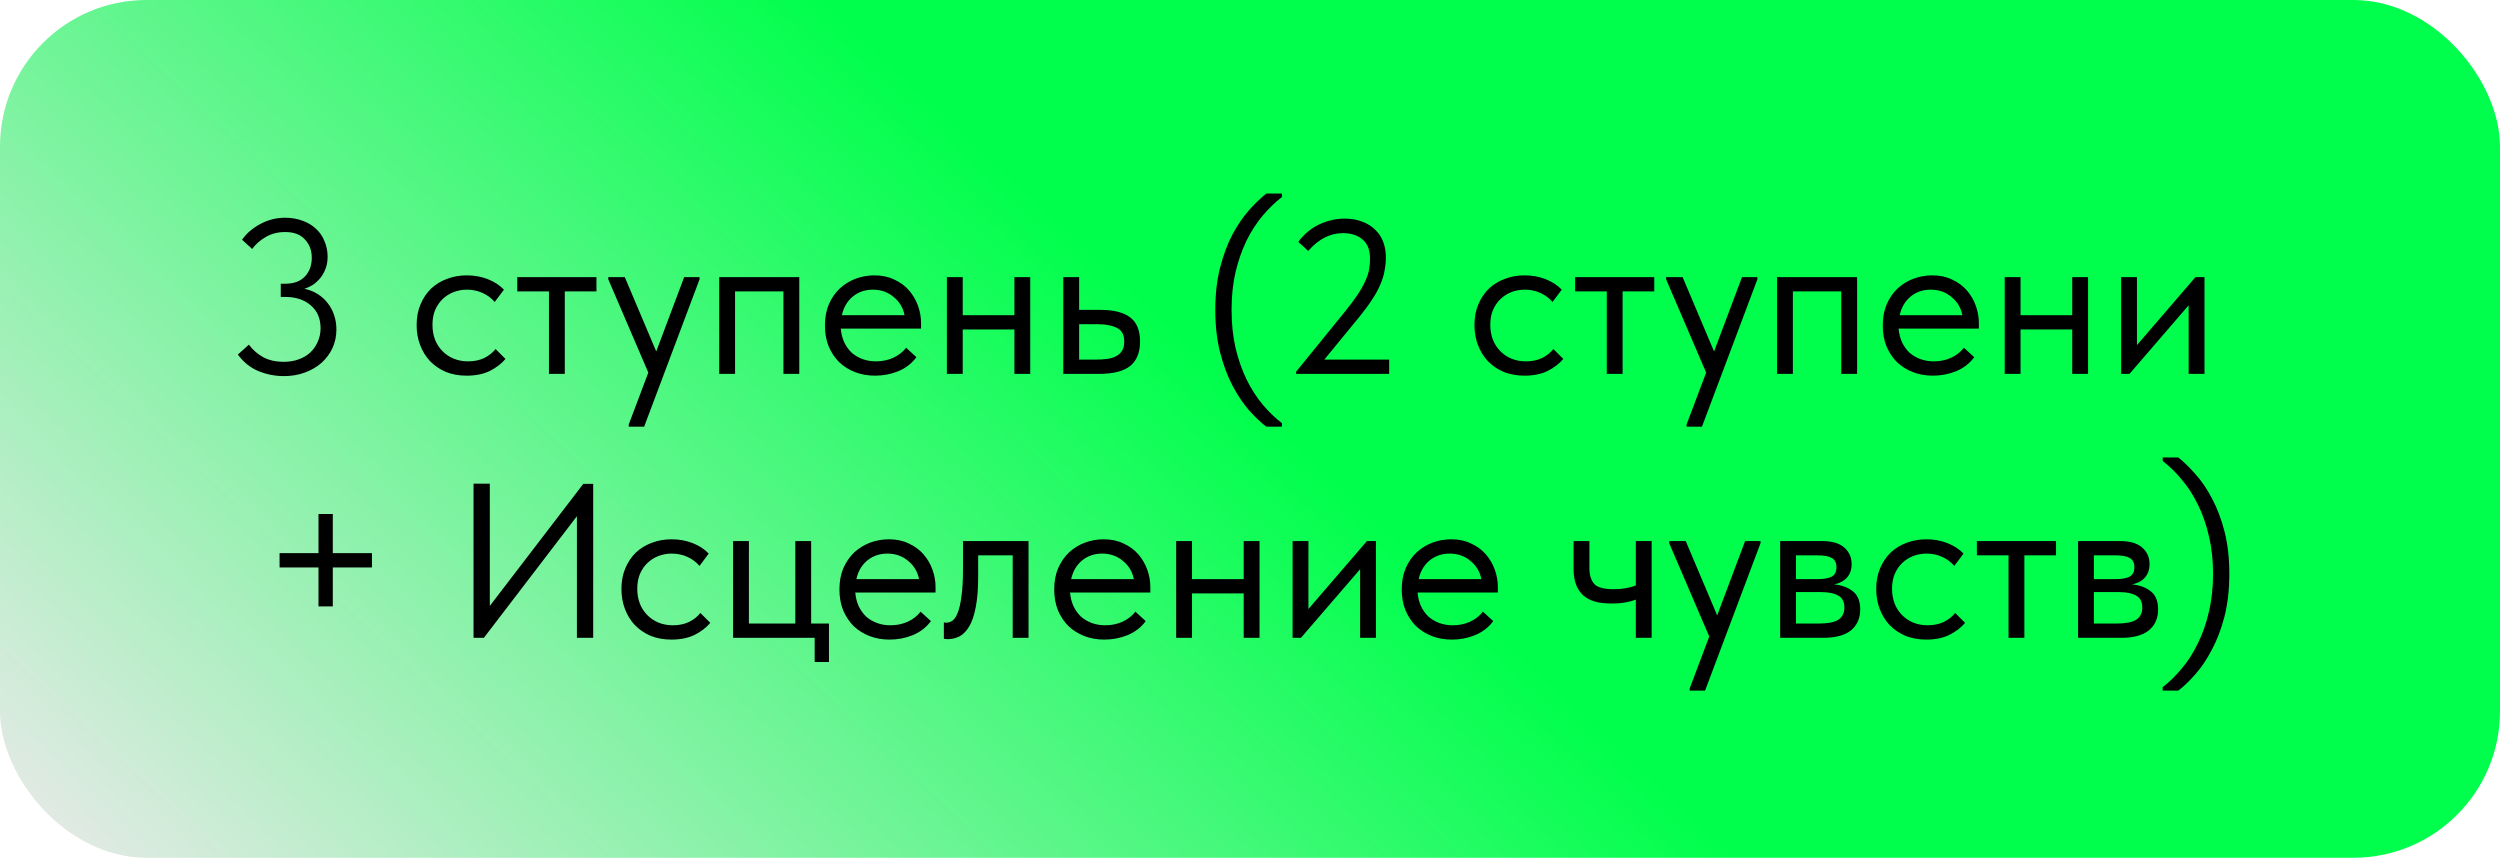
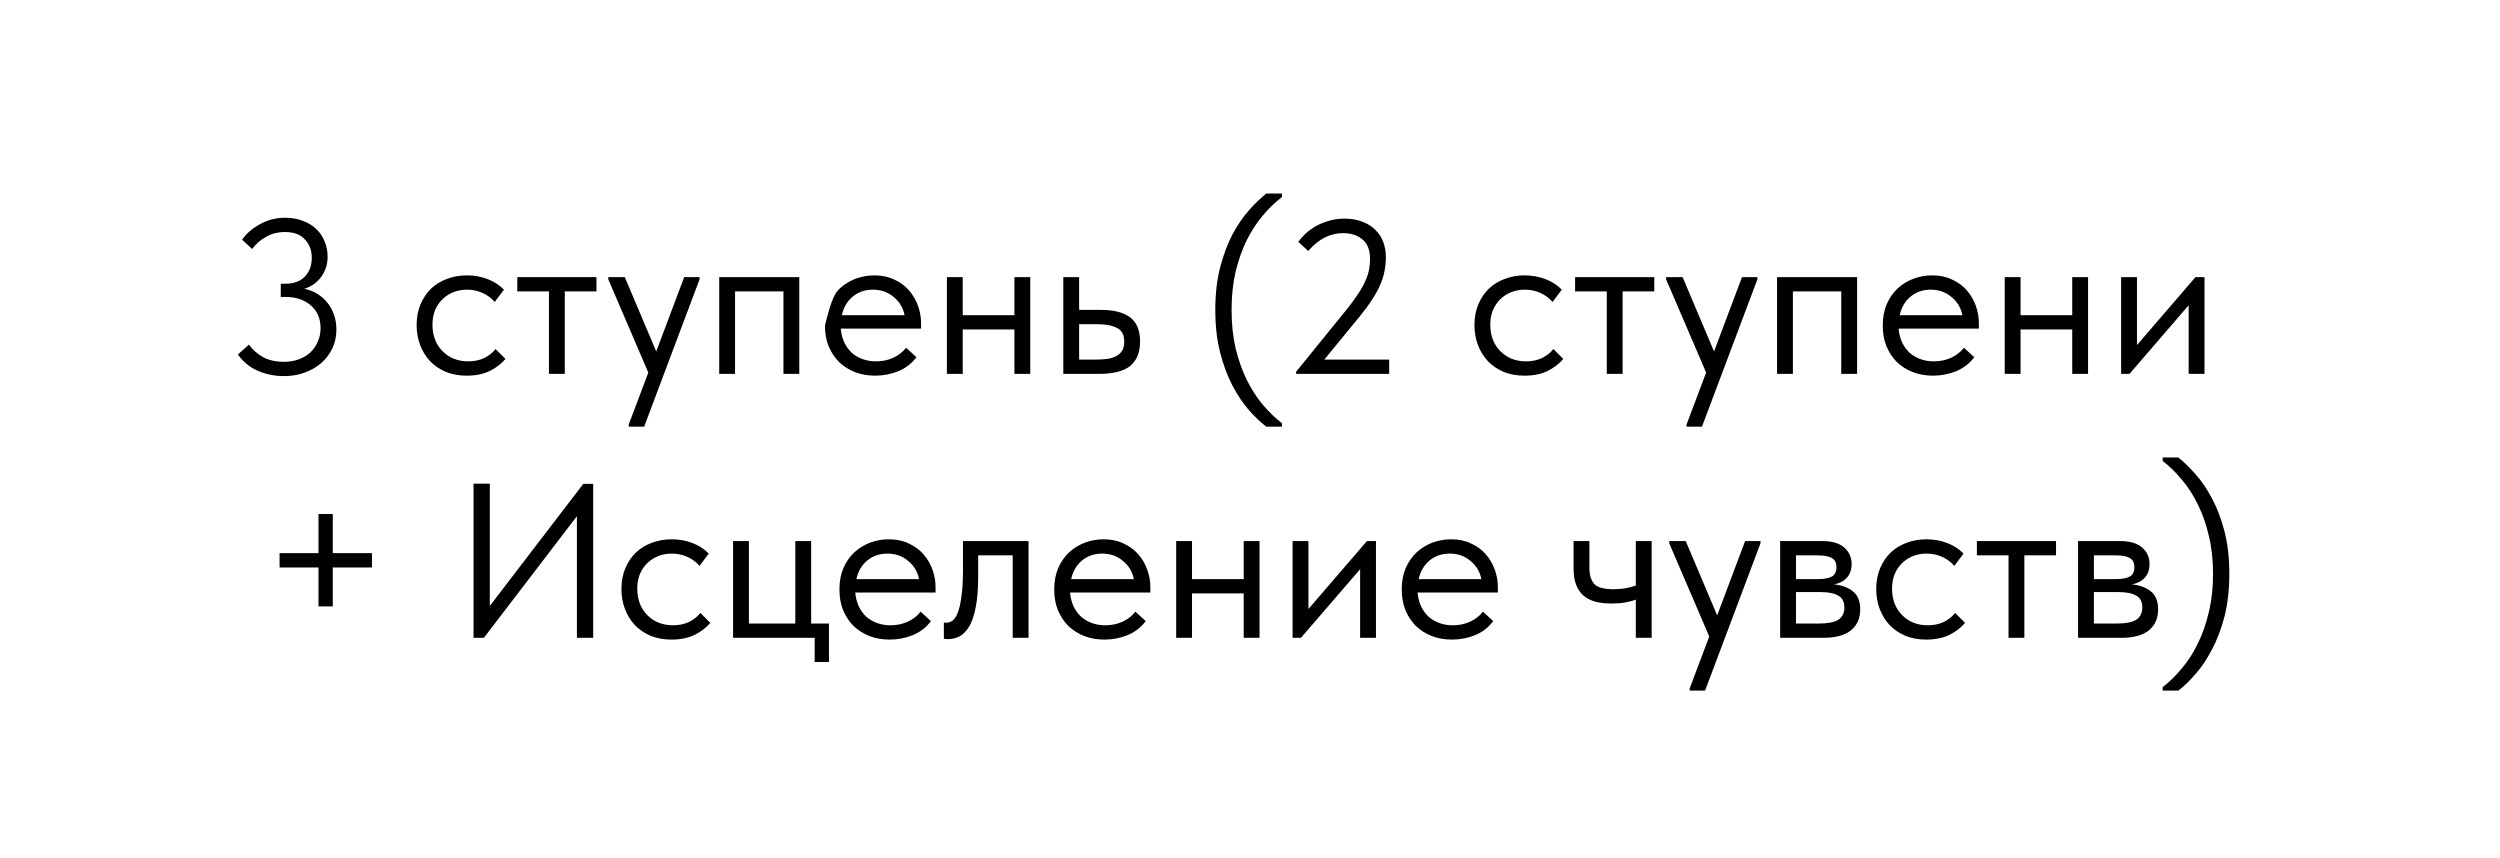
<svg xmlns="http://www.w3.org/2000/svg" width="341" height="117" viewBox="0 0 341 117" fill="none">
-   <rect width="341" height="117" rx="20" fill="url(#paint0_linear_522_273)" />
-   <path d="M38.716 51.3C37.516 51.3 36.356 51.07 35.236 50.61C34.136 50.15 33.206 49.4 32.446 48.36L33.946 47.01C34.466 47.71 35.116 48.28 35.896 48.72C36.676 49.14 37.616 49.35 38.716 49.35C39.456 49.35 40.126 49.24 40.726 49.02C41.346 48.8 41.876 48.49 42.316 48.09C42.756 47.67 43.096 47.18 43.336 46.62C43.596 46.06 43.726 45.44 43.726 44.76C43.726 43.44 43.276 42.4 42.376 41.64C41.496 40.88 40.336 40.5 38.896 40.5H38.296V38.7H38.896C40.076 38.7 40.976 38.37 41.596 37.71C42.216 37.05 42.526 36.2 42.526 35.16C42.526 34.16 42.216 33.33 41.596 32.67C40.996 31.99 40.096 31.65 38.896 31.65C37.876 31.65 36.986 31.88 36.226 32.34C35.466 32.78 34.856 33.32 34.396 33.96L33.016 32.7C33.616 31.84 34.436 31.13 35.476 30.57C36.536 29.99 37.666 29.7 38.866 29.7C39.766 29.7 40.576 29.84 41.296 30.12C42.016 30.38 42.626 30.75 43.126 31.23C43.626 31.69 44.006 32.25 44.266 32.91C44.546 33.55 44.686 34.25 44.686 35.01C44.686 35.61 44.596 36.15 44.416 36.63C44.236 37.11 43.996 37.54 43.696 37.92C43.396 38.28 43.056 38.59 42.676 38.85C42.296 39.09 41.906 39.27 41.506 39.39C42.186 39.53 42.796 39.77 43.336 40.11C43.876 40.45 44.336 40.87 44.716 41.37C45.096 41.85 45.386 42.4 45.586 43.02C45.786 43.62 45.886 44.26 45.886 44.94C45.886 45.86 45.706 46.71 45.346 47.49C44.986 48.25 44.486 48.92 43.846 49.5C43.206 50.06 42.446 50.5 41.566 50.82C40.706 51.14 39.756 51.3 38.716 51.3ZM63.668 51.24C62.608 51.24 61.658 51.07 60.818 50.73C59.978 50.37 59.258 49.88 58.658 49.26C58.078 48.64 57.628 47.91 57.308 47.07C56.988 46.23 56.828 45.32 56.828 44.34C56.828 43.28 57.008 42.33 57.368 41.49C57.728 40.65 58.208 39.94 58.808 39.36C59.428 38.78 60.148 38.34 60.968 38.04C61.808 37.72 62.708 37.56 63.668 37.56C64.688 37.56 65.638 37.73 66.518 38.07C67.398 38.41 68.138 38.89 68.738 39.51L67.478 41.19C67.038 40.67 66.488 40.26 65.828 39.96C65.168 39.66 64.458 39.51 63.698 39.51C63.058 39.51 62.448 39.62 61.868 39.84C61.308 40.06 60.808 40.38 60.368 40.8C59.948 41.2 59.608 41.7 59.348 42.3C59.108 42.88 58.988 43.55 58.988 44.31C58.988 45.05 59.108 45.73 59.348 46.35C59.588 46.95 59.928 47.47 60.368 47.91C60.808 48.35 61.318 48.69 61.898 48.93C62.498 49.17 63.148 49.29 63.848 49.29C64.668 49.29 65.398 49.14 66.038 48.84C66.678 48.52 67.198 48.11 67.598 47.61L68.948 48.96C68.388 49.62 67.668 50.17 66.788 50.61C65.908 51.03 64.868 51.24 63.668 51.24ZM74.877 39.75H70.557V37.8H81.357V39.75H77.037V51H74.877V39.75ZM85.761 57.9L88.431 50.82L82.971 38.1V37.8H85.221L89.511 47.94L93.321 37.8H95.421V38.1L87.861 58.2H85.761V57.9ZM98.102 37.8H109.022V51H106.862V39.75H100.262V51H98.102V37.8ZM119.362 51.24C118.382 51.24 117.472 51.08 116.632 50.76C115.812 50.44 115.092 49.99 114.472 49.41C113.872 48.81 113.392 48.09 113.032 47.25C112.692 46.41 112.522 45.46 112.522 44.4C112.522 43.3 112.702 42.33 113.062 41.49C113.442 40.63 113.942 39.91 114.562 39.33C115.202 38.75 115.922 38.31 116.722 38.01C117.542 37.71 118.392 37.56 119.272 37.56C120.292 37.56 121.192 37.75 121.972 38.13C122.772 38.49 123.442 38.98 123.982 39.6C124.522 40.22 124.932 40.92 125.212 41.7C125.492 42.48 125.632 43.27 125.632 44.07V44.82H114.682C114.742 45.52 114.902 46.15 115.162 46.71C115.422 47.25 115.762 47.72 116.182 48.12C116.622 48.5 117.122 48.79 117.682 48.99C118.242 49.19 118.842 49.29 119.482 49.29C120.322 49.29 121.102 49.13 121.822 48.81C122.562 48.47 123.152 48.01 123.592 47.43L125.002 48.72C124.362 49.58 123.532 50.22 122.512 50.64C121.512 51.04 120.462 51.24 119.362 51.24ZM119.062 39.51C118.002 39.51 117.092 39.82 116.332 40.44C115.572 41.06 115.072 41.91 114.832 42.99H123.382C123.182 41.97 122.682 41.14 121.882 40.5C121.102 39.84 120.162 39.51 119.062 39.51ZM138.366 44.94H131.316V51H129.156V37.8H131.316V42.99H138.366V37.8H140.526V51H138.366V44.94ZM145.035 37.8H147.195V42.27H150.165C151.925 42.27 153.255 42.61 154.155 43.29C155.055 43.97 155.505 45.07 155.505 46.59C155.505 48.07 155.055 49.18 154.155 49.92C153.255 50.64 151.825 51 149.865 51H145.035V37.8ZM149.445 49.05C149.985 49.05 150.495 49.02 150.975 48.96C151.455 48.9 151.865 48.78 152.205 48.6C152.565 48.42 152.845 48.17 153.045 47.85C153.245 47.53 153.345 47.11 153.345 46.59C153.345 45.67 153.015 45.05 152.355 44.73C151.695 44.39 150.805 44.22 149.685 44.22H147.195V49.05H149.445ZM172.727 58.2C171.967 57.62 171.177 56.87 170.357 55.95C169.557 55.03 168.807 53.91 168.107 52.59C167.427 51.29 166.867 49.79 166.427 48.09C165.987 46.37 165.767 44.43 165.767 42.27C165.767 40.11 165.987 38.18 166.427 36.48C166.867 34.78 167.427 33.28 168.107 31.98C168.807 30.68 169.557 29.58 170.357 28.68C171.177 27.76 171.967 27 172.727 26.4H174.857V26.88C173.937 27.58 173.057 28.43 172.217 29.43C171.397 30.41 170.667 31.54 170.027 32.82C169.407 34.1 168.907 35.53 168.527 37.11C168.167 38.67 167.987 40.39 167.987 42.27C167.987 44.15 168.167 45.88 168.527 47.46C168.907 49.04 169.407 50.47 170.027 51.75C170.667 53.05 171.397 54.19 172.217 55.17C173.057 56.17 173.937 57.02 174.857 57.72V58.2H172.727ZM176.793 50.7L183.423 42.54C184.123 41.68 184.693 40.92 185.133 40.26C185.593 39.58 185.943 38.97 186.183 38.43C186.443 37.87 186.623 37.35 186.723 36.87C186.823 36.37 186.873 35.85 186.873 35.31C186.873 34.11 186.533 33.23 185.853 32.67C185.173 32.09 184.283 31.8 183.183 31.8C181.423 31.8 179.843 32.61 178.443 34.23L177.093 33C177.353 32.62 177.683 32.24 178.083 31.86C178.503 31.48 178.973 31.14 179.493 30.84C180.033 30.54 180.623 30.3 181.263 30.12C181.923 29.92 182.633 29.82 183.393 29.82C184.313 29.82 185.123 29.96 185.823 30.24C186.523 30.5 187.113 30.87 187.593 31.35C188.073 31.81 188.433 32.36 188.673 33C188.913 33.64 189.033 34.33 189.033 35.07C189.033 35.69 188.973 36.31 188.853 36.93C188.753 37.53 188.563 38.15 188.283 38.79C188.023 39.43 187.653 40.11 187.173 40.83C186.713 41.55 186.133 42.34 185.433 43.2L180.633 49.05H189.483V51H176.793V50.7ZM207.955 51.24C206.895 51.24 205.945 51.07 205.105 50.73C204.265 50.37 203.545 49.88 202.945 49.26C202.365 48.64 201.915 47.91 201.595 47.07C201.275 46.23 201.115 45.32 201.115 44.34C201.115 43.28 201.295 42.33 201.655 41.49C202.015 40.65 202.495 39.94 203.095 39.36C203.715 38.78 204.435 38.34 205.255 38.04C206.095 37.72 206.995 37.56 207.955 37.56C208.975 37.56 209.925 37.73 210.805 38.07C211.685 38.41 212.425 38.89 213.025 39.51L211.765 41.19C211.325 40.67 210.775 40.26 210.115 39.96C209.455 39.66 208.745 39.51 207.985 39.51C207.345 39.51 206.735 39.62 206.155 39.84C205.595 40.06 205.095 40.38 204.655 40.8C204.235 41.2 203.895 41.7 203.635 42.3C203.395 42.88 203.275 43.55 203.275 44.31C203.275 45.05 203.395 45.73 203.635 46.35C203.875 46.95 204.215 47.47 204.655 47.91C205.095 48.35 205.605 48.69 206.185 48.93C206.785 49.17 207.435 49.29 208.135 49.29C208.955 49.29 209.685 49.14 210.325 48.84C210.965 48.52 211.485 48.11 211.885 47.61L213.235 48.96C212.675 49.62 211.955 50.17 211.075 50.61C210.195 51.03 209.155 51.24 207.955 51.24ZM219.164 39.75H214.844V37.8H225.644V39.75H221.324V51H219.164V39.75ZM230.048 57.9L232.718 50.82L227.258 38.1V37.8H229.508L233.798 47.94L237.608 37.8H239.708V38.1L232.148 58.2H230.048V57.9ZM242.389 37.8H253.309V51H251.149V39.75H244.549V51H242.389V37.8ZM263.649 51.24C262.669 51.24 261.759 51.08 260.919 50.76C260.099 50.44 259.379 49.99 258.759 49.41C258.159 48.81 257.679 48.09 257.319 47.25C256.979 46.41 256.809 45.46 256.809 44.4C256.809 43.3 256.989 42.33 257.349 41.49C257.729 40.63 258.229 39.91 258.849 39.33C259.489 38.75 260.209 38.31 261.009 38.01C261.829 37.71 262.679 37.56 263.559 37.56C264.579 37.56 265.479 37.75 266.259 38.13C267.059 38.49 267.729 38.98 268.269 39.6C268.809 40.22 269.219 40.92 269.499 41.7C269.779 42.48 269.919 43.27 269.919 44.07V44.82H258.969C259.029 45.52 259.189 46.15 259.449 46.71C259.709 47.25 260.049 47.72 260.469 48.12C260.909 48.5 261.409 48.79 261.969 48.99C262.529 49.19 263.129 49.29 263.769 49.29C264.609 49.29 265.389 49.13 266.109 48.81C266.849 48.47 267.439 48.01 267.879 47.43L269.289 48.72C268.649 49.58 267.819 50.22 266.799 50.64C265.799 51.04 264.749 51.24 263.649 51.24ZM263.349 39.51C262.289 39.51 261.379 39.82 260.619 40.44C259.859 41.06 259.359 41.91 259.119 42.99H267.669C267.469 41.97 266.969 41.14 266.169 40.5C265.389 39.84 264.449 39.51 263.349 39.51ZM282.653 44.94H275.603V51H273.443V37.8H275.603V42.99H282.653V37.8H284.813V51H282.653V44.94ZM289.322 37.8H291.482V47.07L299.462 37.8H300.692V51H298.532V41.64L290.462 51H289.322V37.8ZM45.394 70.11V75.45H50.734V77.4H45.394V82.71H43.444V77.4H38.134V75.45H43.444V70.11H45.394ZM64.59 65.97H66.81V82.65L79.56 66H80.91V87H78.69V70.41L66 87H64.59V65.97ZM91.603 87.24C90.543 87.24 89.593 87.07 88.753 86.73C87.913 86.37 87.193 85.88 86.593 85.26C86.013 84.64 85.563 83.91 85.243 83.07C84.923 82.23 84.763 81.32 84.763 80.34C84.763 79.28 84.943 78.33 85.303 77.49C85.663 76.65 86.143 75.94 86.743 75.36C87.363 74.78 88.083 74.34 88.903 74.04C89.743 73.72 90.643 73.56 91.603 73.56C92.623 73.56 93.573 73.73 94.453 74.07C95.333 74.41 96.073 74.89 96.673 75.51L95.413 77.19C94.973 76.67 94.423 76.26 93.763 75.96C93.103 75.66 92.393 75.51 91.633 75.51C90.993 75.51 90.383 75.62 89.803 75.84C89.243 76.06 88.743 76.38 88.303 76.8C87.883 77.2 87.543 77.7 87.283 78.3C87.043 78.88 86.923 79.55 86.923 80.31C86.923 81.05 87.043 81.73 87.283 82.35C87.523 82.95 87.863 83.47 88.303 83.91C88.743 84.35 89.253 84.69 89.833 84.93C90.433 85.17 91.083 85.29 91.783 85.29C92.603 85.29 93.333 85.14 93.973 84.84C94.613 84.52 95.133 84.11 95.533 83.61L96.883 84.96C96.323 85.62 95.603 86.17 94.723 86.61C93.843 87.03 92.803 87.24 91.603 87.24ZM111.121 87H99.991V73.8H102.151V85.05H108.481V73.8H110.641V85.05H113.071V90.3H111.121V87ZM121.339 87.24C120.359 87.24 119.449 87.08 118.609 86.76C117.789 86.44 117.069 85.99 116.449 85.41C115.849 84.81 115.369 84.09 115.009 83.25C114.669 82.41 114.499 81.46 114.499 80.4C114.499 79.3 114.679 78.33 115.039 77.49C115.419 76.63 115.919 75.91 116.539 75.33C117.179 74.75 117.899 74.31 118.699 74.01C119.519 73.71 120.369 73.56 121.249 73.56C122.269 73.56 123.169 73.75 123.949 74.13C124.749 74.49 125.419 74.98 125.959 75.6C126.499 76.22 126.909 76.92 127.189 77.7C127.469 78.48 127.609 79.27 127.609 80.07V80.82H116.659C116.719 81.52 116.879 82.15 117.139 82.71C117.399 83.25 117.739 83.72 118.159 84.12C118.599 84.5 119.099 84.79 119.659 84.99C120.219 85.19 120.819 85.29 121.459 85.29C122.299 85.29 123.079 85.13 123.799 84.81C124.539 84.47 125.129 84.01 125.569 83.43L126.979 84.72C126.339 85.58 125.509 86.22 124.489 86.64C123.489 87.04 122.439 87.24 121.339 87.24ZM121.039 75.51C119.979 75.51 119.069 75.82 118.309 76.44C117.549 77.06 117.049 77.91 116.809 78.99H125.359C125.159 77.97 124.659 77.14 123.859 76.5C123.079 75.84 122.139 75.51 121.039 75.51ZM129.252 87.18C129.092 87.18 128.972 87.17 128.892 87.15C128.832 87.15 128.782 87.14 128.742 87.12V84.9C128.822 84.92 128.892 84.93 128.952 84.93C129.012 84.93 129.062 84.93 129.102 84.93C129.382 84.93 129.652 84.84 129.912 84.66C130.192 84.46 130.432 84.1 130.632 83.58C130.852 83.04 131.022 82.29 131.142 81.33C131.282 80.37 131.352 79.12 131.352 77.58V73.8H140.292V87H138.132V75.75H133.422V78.66C133.422 80.32 133.312 81.7 133.092 82.8C132.892 83.88 132.602 84.75 132.222 85.41C131.842 86.05 131.402 86.51 130.902 86.79C130.402 87.05 129.852 87.18 129.252 87.18ZM150.636 87.24C149.656 87.24 148.746 87.08 147.906 86.76C147.086 86.44 146.366 85.99 145.746 85.41C145.146 84.81 144.666 84.09 144.306 83.25C143.966 82.41 143.796 81.46 143.796 80.4C143.796 79.3 143.976 78.33 144.336 77.49C144.716 76.63 145.216 75.91 145.836 75.33C146.476 74.75 147.196 74.31 147.996 74.01C148.816 73.71 149.666 73.56 150.546 73.56C151.566 73.56 152.466 73.75 153.246 74.13C154.046 74.49 154.716 74.98 155.256 75.6C155.796 76.22 156.206 76.92 156.486 77.7C156.766 78.48 156.906 79.27 156.906 80.07V80.82H145.956C146.016 81.52 146.176 82.15 146.436 82.71C146.696 83.25 147.036 83.72 147.456 84.12C147.896 84.5 148.396 84.79 148.956 84.99C149.516 85.19 150.116 85.29 150.756 85.29C151.596 85.29 152.376 85.13 153.096 84.81C153.836 84.47 154.426 84.01 154.866 83.43L156.276 84.72C155.636 85.58 154.806 86.22 153.786 86.64C152.786 87.04 151.736 87.24 150.636 87.24ZM150.336 75.51C149.276 75.51 148.366 75.82 147.606 76.44C146.846 77.06 146.346 77.91 146.106 78.99H154.656C154.456 77.97 153.956 77.14 153.156 76.5C152.376 75.84 151.436 75.51 150.336 75.51ZM169.641 80.94H162.591V87H160.431V73.8H162.591V78.99H169.641V73.8H171.801V87H169.641V80.94ZM176.31 73.8H178.47V83.07L186.45 73.8H187.68V87H185.52V77.64L177.45 87H176.31V73.8ZM198.038 87.24C197.058 87.24 196.148 87.08 195.308 86.76C194.488 86.44 193.768 85.99 193.148 85.41C192.548 84.81 192.068 84.09 191.708 83.25C191.368 82.41 191.198 81.46 191.198 80.4C191.198 79.3 191.378 78.33 191.738 77.49C192.118 76.63 192.618 75.91 193.238 75.33C193.878 74.75 194.598 74.31 195.398 74.01C196.218 73.71 197.068 73.56 197.948 73.56C198.968 73.56 199.868 73.75 200.648 74.13C201.448 74.49 202.118 74.98 202.658 75.6C203.198 76.22 203.608 76.92 203.888 77.7C204.168 78.48 204.308 79.27 204.308 80.07V80.82H193.358C193.418 81.52 193.578 82.15 193.838 82.71C194.098 83.25 194.438 83.72 194.858 84.12C195.298 84.5 195.798 84.79 196.358 84.99C196.918 85.19 197.518 85.29 198.158 85.29C198.998 85.29 199.778 85.13 200.498 84.81C201.238 84.47 201.828 84.01 202.268 83.43L203.678 84.72C203.038 85.58 202.208 86.22 201.188 86.64C200.188 87.04 199.138 87.24 198.038 87.24ZM197.738 75.51C196.678 75.51 195.768 75.82 195.008 76.44C194.248 77.06 193.748 77.91 193.508 78.99H202.058C201.858 77.97 201.358 77.14 200.558 76.5C199.778 75.84 198.838 75.51 197.738 75.51ZM223.126 81.78C222.746 81.94 222.276 82.07 221.716 82.17C221.156 82.27 220.526 82.32 219.826 82.32C219.006 82.32 218.276 82.24 217.636 82.08C216.996 81.9 216.456 81.63 216.016 81.27C215.576 80.89 215.236 80.4 214.996 79.8C214.756 79.2 214.636 78.47 214.636 77.61V73.8H216.796V77.49C216.796 78.43 217.016 79.15 217.456 79.65C217.896 80.13 218.776 80.37 220.096 80.37C221.216 80.37 222.226 80.2 223.126 79.86V73.8H225.286V87H223.126V81.78ZM230.473 93.9L233.143 86.82L227.683 74.1V73.8H229.933L234.223 83.94L238.033 73.8H240.133V74.1L232.573 94.2H230.473V93.9ZM242.813 73.8H248.513C249.893 73.8 250.913 74.1 251.573 74.7C252.233 75.28 252.563 76.03 252.563 76.95C252.563 77.71 252.343 78.33 251.903 78.81C251.483 79.27 250.903 79.57 250.163 79.71C251.203 79.81 252.053 80.12 252.713 80.64C253.393 81.16 253.733 81.99 253.733 83.13C253.733 84.33 253.313 85.28 252.473 85.98C251.633 86.66 250.363 87 248.663 87H242.813V73.8ZM244.973 80.76V85.05H248.063C249.303 85.05 250.193 84.88 250.733 84.54C251.293 84.18 251.573 83.62 251.573 82.86C251.573 82.08 251.293 81.54 250.733 81.24C250.193 80.92 249.403 80.76 248.363 80.76H244.973ZM244.973 75.75V78.99H247.973C248.773 78.99 249.393 78.88 249.833 78.66C250.273 78.42 250.493 77.99 250.493 77.37C250.493 76.77 250.283 76.35 249.863 76.11C249.443 75.87 248.793 75.75 247.913 75.75H244.973ZM262.755 87.24C261.695 87.24 260.745 87.07 259.905 86.73C259.065 86.37 258.345 85.88 257.745 85.26C257.165 84.64 256.715 83.91 256.395 83.07C256.075 82.23 255.915 81.32 255.915 80.34C255.915 79.28 256.095 78.33 256.455 77.49C256.815 76.65 257.295 75.94 257.895 75.36C258.515 74.78 259.235 74.34 260.055 74.04C260.895 73.72 261.795 73.56 262.755 73.56C263.775 73.56 264.725 73.73 265.605 74.07C266.485 74.41 267.225 74.89 267.825 75.51L266.565 77.19C266.125 76.67 265.575 76.26 264.915 75.96C264.255 75.66 263.545 75.51 262.785 75.51C262.145 75.51 261.535 75.62 260.955 75.84C260.395 76.06 259.895 76.38 259.455 76.8C259.035 77.2 258.695 77.7 258.435 78.3C258.195 78.88 258.075 79.55 258.075 80.31C258.075 81.05 258.195 81.73 258.435 82.35C258.675 82.95 259.015 83.47 259.455 83.91C259.895 84.35 260.405 84.69 260.985 84.93C261.585 85.17 262.235 85.29 262.935 85.29C263.755 85.29 264.485 85.14 265.125 84.84C265.765 84.52 266.285 84.11 266.685 83.61L268.035 84.96C267.475 85.62 266.755 86.17 265.875 86.61C264.995 87.03 263.955 87.24 262.755 87.24ZM273.964 75.75H269.644V73.8H280.444V75.75H276.124V87H273.964V75.75ZM283.448 73.8H289.148C290.528 73.8 291.548 74.1 292.208 74.7C292.868 75.28 293.198 76.03 293.198 76.95C293.198 77.71 292.978 78.33 292.538 78.81C292.118 79.27 291.538 79.57 290.798 79.71C291.838 79.81 292.688 80.12 293.348 80.64C294.028 81.16 294.368 81.99 294.368 83.13C294.368 84.33 293.948 85.28 293.108 85.98C292.268 86.66 290.998 87 289.298 87H283.448V73.8ZM285.608 80.76V85.05H288.698C289.938 85.05 290.828 84.88 291.368 84.54C291.928 84.18 292.208 83.62 292.208 82.86C292.208 82.08 291.928 81.54 291.368 81.24C290.828 80.92 290.038 80.76 288.998 80.76H285.608ZM285.608 75.75V78.99H288.608C289.408 78.99 290.028 78.88 290.468 78.66C290.908 78.42 291.128 77.99 291.128 77.37C291.128 76.77 290.918 76.35 290.498 76.11C290.078 75.87 289.428 75.75 288.548 75.75H285.608ZM297.12 94.2H294.99V93.72C295.91 93.02 296.78 92.17 297.6 91.17C298.44 90.19 299.17 89.05 299.79 87.75C300.43 86.47 300.93 85.04 301.29 83.46C301.67 81.88 301.86 80.15 301.86 78.27C301.86 76.39 301.67 74.67 301.29 73.11C300.93 71.53 300.43 70.1 299.79 68.82C299.17 67.54 298.44 66.41 297.6 65.43C296.78 64.43 295.91 63.58 294.99 62.88V62.4H297.12C297.88 63 298.66 63.76 299.46 64.68C300.28 65.58 301.03 66.68 301.71 67.98C302.41 69.28 302.98 70.78 303.42 72.48C303.86 74.18 304.08 76.11 304.08 78.27C304.08 80.43 303.86 82.37 303.42 84.09C302.98 85.79 302.41 87.29 301.71 88.59C301.03 89.91 300.28 91.03 299.46 91.95C298.66 92.87 297.88 93.62 297.12 94.2Z" fill="black" />
+   <path d="M38.716 51.3C37.516 51.3 36.356 51.07 35.236 50.61C34.136 50.15 33.206 49.4 32.446 48.36L33.946 47.01C34.466 47.71 35.116 48.28 35.896 48.72C36.676 49.14 37.616 49.35 38.716 49.35C39.456 49.35 40.126 49.24 40.726 49.02C41.346 48.8 41.876 48.49 42.316 48.09C42.756 47.67 43.096 47.18 43.336 46.62C43.596 46.06 43.726 45.44 43.726 44.76C43.726 43.44 43.276 42.4 42.376 41.64C41.496 40.88 40.336 40.5 38.896 40.5H38.296V38.7H38.896C40.076 38.7 40.976 38.37 41.596 37.71C42.216 37.05 42.526 36.2 42.526 35.16C42.526 34.16 42.216 33.33 41.596 32.67C40.996 31.99 40.096 31.65 38.896 31.65C37.876 31.65 36.986 31.88 36.226 32.34C35.466 32.78 34.856 33.32 34.396 33.96L33.016 32.7C33.616 31.84 34.436 31.13 35.476 30.57C36.536 29.99 37.666 29.7 38.866 29.7C39.766 29.7 40.576 29.84 41.296 30.12C42.016 30.38 42.626 30.75 43.126 31.23C43.626 31.69 44.006 32.25 44.266 32.91C44.546 33.55 44.686 34.25 44.686 35.01C44.686 35.61 44.596 36.15 44.416 36.63C44.236 37.11 43.996 37.54 43.696 37.92C43.396 38.28 43.056 38.59 42.676 38.85C42.296 39.09 41.906 39.27 41.506 39.39C42.186 39.53 42.796 39.77 43.336 40.11C43.876 40.45 44.336 40.87 44.716 41.37C45.096 41.85 45.386 42.4 45.586 43.02C45.786 43.62 45.886 44.26 45.886 44.94C45.886 45.86 45.706 46.71 45.346 47.49C44.986 48.25 44.486 48.92 43.846 49.5C43.206 50.06 42.446 50.5 41.566 50.82C40.706 51.14 39.756 51.3 38.716 51.3ZM63.668 51.24C62.608 51.24 61.658 51.07 60.818 50.73C59.978 50.37 59.258 49.88 58.658 49.26C58.078 48.64 57.628 47.91 57.308 47.07C56.988 46.23 56.828 45.32 56.828 44.34C56.828 43.28 57.008 42.33 57.368 41.49C57.728 40.65 58.208 39.94 58.808 39.36C59.428 38.78 60.148 38.34 60.968 38.04C61.808 37.72 62.708 37.56 63.668 37.56C64.688 37.56 65.638 37.73 66.518 38.07C67.398 38.41 68.138 38.89 68.738 39.51L67.478 41.19C67.038 40.67 66.488 40.26 65.828 39.96C65.168 39.66 64.458 39.51 63.698 39.51C63.058 39.51 62.448 39.62 61.868 39.84C61.308 40.06 60.808 40.38 60.368 40.8C59.948 41.2 59.608 41.7 59.348 42.3C59.108 42.88 58.988 43.55 58.988 44.31C58.988 45.05 59.108 45.73 59.348 46.35C59.588 46.95 59.928 47.47 60.368 47.91C60.808 48.35 61.318 48.69 61.898 48.93C62.498 49.17 63.148 49.29 63.848 49.29C64.668 49.29 65.398 49.14 66.038 48.84C66.678 48.52 67.198 48.11 67.598 47.61L68.948 48.96C68.388 49.62 67.668 50.17 66.788 50.61C65.908 51.03 64.868 51.24 63.668 51.24ZM74.877 39.75H70.557V37.8H81.357V39.75H77.037V51H74.877V39.75ZM85.761 57.9L88.431 50.82L82.971 38.1V37.8H85.221L89.511 47.94L93.321 37.8H95.421V38.1L87.861 58.2H85.761V57.9ZM98.102 37.8H109.022V51H106.862V39.75H100.262V51H98.102V37.8ZM119.362 51.24C118.382 51.24 117.472 51.08 116.632 50.76C115.812 50.44 115.092 49.99 114.472 49.41C113.872 48.81 113.392 48.09 113.032 47.25C112.692 46.41 112.522 45.46 112.522 44.4C113.442 40.63 113.942 39.91 114.562 39.33C115.202 38.75 115.922 38.31 116.722 38.01C117.542 37.71 118.392 37.56 119.272 37.56C120.292 37.56 121.192 37.75 121.972 38.13C122.772 38.49 123.442 38.98 123.982 39.6C124.522 40.22 124.932 40.92 125.212 41.7C125.492 42.48 125.632 43.27 125.632 44.07V44.82H114.682C114.742 45.52 114.902 46.15 115.162 46.71C115.422 47.25 115.762 47.72 116.182 48.12C116.622 48.5 117.122 48.79 117.682 48.99C118.242 49.19 118.842 49.29 119.482 49.29C120.322 49.29 121.102 49.13 121.822 48.81C122.562 48.47 123.152 48.01 123.592 47.43L125.002 48.72C124.362 49.58 123.532 50.22 122.512 50.64C121.512 51.04 120.462 51.24 119.362 51.24ZM119.062 39.51C118.002 39.51 117.092 39.82 116.332 40.44C115.572 41.06 115.072 41.91 114.832 42.99H123.382C123.182 41.97 122.682 41.14 121.882 40.5C121.102 39.84 120.162 39.51 119.062 39.51ZM138.366 44.94H131.316V51H129.156V37.8H131.316V42.99H138.366V37.8H140.526V51H138.366V44.94ZM145.035 37.8H147.195V42.27H150.165C151.925 42.27 153.255 42.61 154.155 43.29C155.055 43.97 155.505 45.07 155.505 46.59C155.505 48.07 155.055 49.18 154.155 49.92C153.255 50.64 151.825 51 149.865 51H145.035V37.8ZM149.445 49.05C149.985 49.05 150.495 49.02 150.975 48.96C151.455 48.9 151.865 48.78 152.205 48.6C152.565 48.42 152.845 48.17 153.045 47.85C153.245 47.53 153.345 47.11 153.345 46.59C153.345 45.67 153.015 45.05 152.355 44.73C151.695 44.39 150.805 44.22 149.685 44.22H147.195V49.05H149.445ZM172.727 58.2C171.967 57.62 171.177 56.87 170.357 55.95C169.557 55.03 168.807 53.91 168.107 52.59C167.427 51.29 166.867 49.79 166.427 48.09C165.987 46.37 165.767 44.43 165.767 42.27C165.767 40.11 165.987 38.18 166.427 36.48C166.867 34.78 167.427 33.28 168.107 31.98C168.807 30.68 169.557 29.58 170.357 28.68C171.177 27.76 171.967 27 172.727 26.4H174.857V26.88C173.937 27.58 173.057 28.43 172.217 29.43C171.397 30.41 170.667 31.54 170.027 32.82C169.407 34.1 168.907 35.53 168.527 37.11C168.167 38.67 167.987 40.39 167.987 42.27C167.987 44.15 168.167 45.88 168.527 47.46C168.907 49.04 169.407 50.47 170.027 51.75C170.667 53.05 171.397 54.19 172.217 55.17C173.057 56.17 173.937 57.02 174.857 57.72V58.2H172.727ZM176.793 50.7L183.423 42.54C184.123 41.68 184.693 40.92 185.133 40.26C185.593 39.58 185.943 38.97 186.183 38.43C186.443 37.87 186.623 37.35 186.723 36.87C186.823 36.37 186.873 35.85 186.873 35.31C186.873 34.11 186.533 33.23 185.853 32.67C185.173 32.09 184.283 31.8 183.183 31.8C181.423 31.8 179.843 32.61 178.443 34.23L177.093 33C177.353 32.62 177.683 32.24 178.083 31.86C178.503 31.48 178.973 31.14 179.493 30.84C180.033 30.54 180.623 30.3 181.263 30.12C181.923 29.92 182.633 29.82 183.393 29.82C184.313 29.82 185.123 29.96 185.823 30.24C186.523 30.5 187.113 30.87 187.593 31.35C188.073 31.81 188.433 32.36 188.673 33C188.913 33.64 189.033 34.33 189.033 35.07C189.033 35.69 188.973 36.31 188.853 36.93C188.753 37.53 188.563 38.15 188.283 38.79C188.023 39.43 187.653 40.11 187.173 40.83C186.713 41.55 186.133 42.34 185.433 43.2L180.633 49.05H189.483V51H176.793V50.7ZM207.955 51.24C206.895 51.24 205.945 51.07 205.105 50.73C204.265 50.37 203.545 49.88 202.945 49.26C202.365 48.64 201.915 47.91 201.595 47.07C201.275 46.23 201.115 45.32 201.115 44.34C201.115 43.28 201.295 42.33 201.655 41.49C202.015 40.65 202.495 39.94 203.095 39.36C203.715 38.78 204.435 38.34 205.255 38.04C206.095 37.72 206.995 37.56 207.955 37.56C208.975 37.56 209.925 37.73 210.805 38.07C211.685 38.41 212.425 38.89 213.025 39.51L211.765 41.19C211.325 40.67 210.775 40.26 210.115 39.96C209.455 39.66 208.745 39.51 207.985 39.51C207.345 39.51 206.735 39.62 206.155 39.84C205.595 40.06 205.095 40.38 204.655 40.8C204.235 41.2 203.895 41.7 203.635 42.3C203.395 42.88 203.275 43.55 203.275 44.31C203.275 45.05 203.395 45.73 203.635 46.35C203.875 46.95 204.215 47.47 204.655 47.91C205.095 48.35 205.605 48.69 206.185 48.93C206.785 49.17 207.435 49.29 208.135 49.29C208.955 49.29 209.685 49.14 210.325 48.84C210.965 48.52 211.485 48.11 211.885 47.61L213.235 48.96C212.675 49.62 211.955 50.17 211.075 50.61C210.195 51.03 209.155 51.24 207.955 51.24ZM219.164 39.75H214.844V37.8H225.644V39.75H221.324V51H219.164V39.75ZM230.048 57.9L232.718 50.82L227.258 38.1V37.8H229.508L233.798 47.94L237.608 37.8H239.708V38.1L232.148 58.2H230.048V57.9ZM242.389 37.8H253.309V51H251.149V39.75H244.549V51H242.389V37.8ZM263.649 51.24C262.669 51.24 261.759 51.08 260.919 50.76C260.099 50.44 259.379 49.99 258.759 49.41C258.159 48.81 257.679 48.09 257.319 47.25C256.979 46.41 256.809 45.46 256.809 44.4C256.809 43.3 256.989 42.33 257.349 41.49C257.729 40.63 258.229 39.91 258.849 39.33C259.489 38.75 260.209 38.31 261.009 38.01C261.829 37.71 262.679 37.56 263.559 37.56C264.579 37.56 265.479 37.75 266.259 38.13C267.059 38.49 267.729 38.98 268.269 39.6C268.809 40.22 269.219 40.92 269.499 41.7C269.779 42.48 269.919 43.27 269.919 44.07V44.82H258.969C259.029 45.52 259.189 46.15 259.449 46.71C259.709 47.25 260.049 47.72 260.469 48.12C260.909 48.5 261.409 48.79 261.969 48.99C262.529 49.19 263.129 49.29 263.769 49.29C264.609 49.29 265.389 49.13 266.109 48.81C266.849 48.47 267.439 48.01 267.879 47.43L269.289 48.72C268.649 49.58 267.819 50.22 266.799 50.64C265.799 51.04 264.749 51.24 263.649 51.24ZM263.349 39.51C262.289 39.51 261.379 39.82 260.619 40.44C259.859 41.06 259.359 41.91 259.119 42.99H267.669C267.469 41.97 266.969 41.14 266.169 40.5C265.389 39.84 264.449 39.51 263.349 39.51ZM282.653 44.94H275.603V51H273.443V37.8H275.603V42.99H282.653V37.8H284.813V51H282.653V44.94ZM289.322 37.8H291.482V47.07L299.462 37.8H300.692V51H298.532V41.64L290.462 51H289.322V37.8ZM45.394 70.11V75.45H50.734V77.4H45.394V82.71H43.444V77.4H38.134V75.45H43.444V70.11H45.394ZM64.59 65.97H66.81V82.65L79.56 66H80.91V87H78.69V70.41L66 87H64.59V65.97ZM91.603 87.24C90.543 87.24 89.593 87.07 88.753 86.73C87.913 86.37 87.193 85.88 86.593 85.26C86.013 84.64 85.563 83.91 85.243 83.07C84.923 82.23 84.763 81.32 84.763 80.34C84.763 79.28 84.943 78.33 85.303 77.49C85.663 76.65 86.143 75.94 86.743 75.36C87.363 74.78 88.083 74.34 88.903 74.04C89.743 73.72 90.643 73.56 91.603 73.56C92.623 73.56 93.573 73.73 94.453 74.07C95.333 74.41 96.073 74.89 96.673 75.51L95.413 77.19C94.973 76.67 94.423 76.26 93.763 75.96C93.103 75.66 92.393 75.51 91.633 75.51C90.993 75.51 90.383 75.62 89.803 75.84C89.243 76.06 88.743 76.38 88.303 76.8C87.883 77.2 87.543 77.7 87.283 78.3C87.043 78.88 86.923 79.55 86.923 80.31C86.923 81.05 87.043 81.73 87.283 82.35C87.523 82.95 87.863 83.47 88.303 83.91C88.743 84.35 89.253 84.69 89.833 84.93C90.433 85.17 91.083 85.29 91.783 85.29C92.603 85.29 93.333 85.14 93.973 84.84C94.613 84.52 95.133 84.11 95.533 83.61L96.883 84.96C96.323 85.62 95.603 86.17 94.723 86.61C93.843 87.03 92.803 87.24 91.603 87.24ZM111.121 87H99.991V73.8H102.151V85.05H108.481V73.8H110.641V85.05H113.071V90.3H111.121V87ZM121.339 87.24C120.359 87.24 119.449 87.08 118.609 86.76C117.789 86.44 117.069 85.99 116.449 85.41C115.849 84.81 115.369 84.09 115.009 83.25C114.669 82.41 114.499 81.46 114.499 80.4C114.499 79.3 114.679 78.33 115.039 77.49C115.419 76.63 115.919 75.91 116.539 75.33C117.179 74.75 117.899 74.31 118.699 74.01C119.519 73.71 120.369 73.56 121.249 73.56C122.269 73.56 123.169 73.75 123.949 74.13C124.749 74.49 125.419 74.98 125.959 75.6C126.499 76.22 126.909 76.92 127.189 77.7C127.469 78.48 127.609 79.27 127.609 80.07V80.82H116.659C116.719 81.52 116.879 82.15 117.139 82.71C117.399 83.25 117.739 83.72 118.159 84.12C118.599 84.5 119.099 84.79 119.659 84.99C120.219 85.19 120.819 85.29 121.459 85.29C122.299 85.29 123.079 85.13 123.799 84.81C124.539 84.47 125.129 84.01 125.569 83.43L126.979 84.72C126.339 85.58 125.509 86.22 124.489 86.64C123.489 87.04 122.439 87.24 121.339 87.24ZM121.039 75.51C119.979 75.51 119.069 75.82 118.309 76.44C117.549 77.06 117.049 77.91 116.809 78.99H125.359C125.159 77.97 124.659 77.14 123.859 76.5C123.079 75.84 122.139 75.51 121.039 75.51ZM129.252 87.18C129.092 87.18 128.972 87.17 128.892 87.15C128.832 87.15 128.782 87.14 128.742 87.12V84.9C128.822 84.92 128.892 84.93 128.952 84.93C129.012 84.93 129.062 84.93 129.102 84.93C129.382 84.93 129.652 84.84 129.912 84.66C130.192 84.46 130.432 84.1 130.632 83.58C130.852 83.04 131.022 82.29 131.142 81.33C131.282 80.37 131.352 79.12 131.352 77.58V73.8H140.292V87H138.132V75.75H133.422V78.66C133.422 80.32 133.312 81.7 133.092 82.8C132.892 83.88 132.602 84.75 132.222 85.41C131.842 86.05 131.402 86.51 130.902 86.79C130.402 87.05 129.852 87.18 129.252 87.18ZM150.636 87.24C149.656 87.24 148.746 87.08 147.906 86.76C147.086 86.44 146.366 85.99 145.746 85.41C145.146 84.81 144.666 84.09 144.306 83.25C143.966 82.41 143.796 81.46 143.796 80.4C143.796 79.3 143.976 78.33 144.336 77.49C144.716 76.63 145.216 75.91 145.836 75.33C146.476 74.75 147.196 74.31 147.996 74.01C148.816 73.71 149.666 73.56 150.546 73.56C151.566 73.56 152.466 73.75 153.246 74.13C154.046 74.49 154.716 74.98 155.256 75.6C155.796 76.22 156.206 76.92 156.486 77.7C156.766 78.48 156.906 79.27 156.906 80.07V80.82H145.956C146.016 81.52 146.176 82.15 146.436 82.71C146.696 83.25 147.036 83.72 147.456 84.12C147.896 84.5 148.396 84.79 148.956 84.99C149.516 85.19 150.116 85.29 150.756 85.29C151.596 85.29 152.376 85.13 153.096 84.81C153.836 84.47 154.426 84.01 154.866 83.43L156.276 84.72C155.636 85.58 154.806 86.22 153.786 86.64C152.786 87.04 151.736 87.24 150.636 87.24ZM150.336 75.51C149.276 75.51 148.366 75.82 147.606 76.44C146.846 77.06 146.346 77.91 146.106 78.99H154.656C154.456 77.97 153.956 77.14 153.156 76.5C152.376 75.84 151.436 75.51 150.336 75.51ZM169.641 80.94H162.591V87H160.431V73.8H162.591V78.99H169.641V73.8H171.801V87H169.641V80.94ZM176.31 73.8H178.47V83.07L186.45 73.8H187.68V87H185.52V77.64L177.45 87H176.31V73.8ZM198.038 87.24C197.058 87.24 196.148 87.08 195.308 86.76C194.488 86.44 193.768 85.99 193.148 85.41C192.548 84.81 192.068 84.09 191.708 83.25C191.368 82.41 191.198 81.46 191.198 80.4C191.198 79.3 191.378 78.33 191.738 77.49C192.118 76.63 192.618 75.91 193.238 75.33C193.878 74.75 194.598 74.31 195.398 74.01C196.218 73.71 197.068 73.56 197.948 73.56C198.968 73.56 199.868 73.75 200.648 74.13C201.448 74.49 202.118 74.98 202.658 75.6C203.198 76.22 203.608 76.92 203.888 77.7C204.168 78.48 204.308 79.27 204.308 80.07V80.82H193.358C193.418 81.52 193.578 82.15 193.838 82.71C194.098 83.25 194.438 83.72 194.858 84.12C195.298 84.5 195.798 84.79 196.358 84.99C196.918 85.19 197.518 85.29 198.158 85.29C198.998 85.29 199.778 85.13 200.498 84.81C201.238 84.47 201.828 84.01 202.268 83.43L203.678 84.72C203.038 85.58 202.208 86.22 201.188 86.64C200.188 87.04 199.138 87.24 198.038 87.24ZM197.738 75.51C196.678 75.51 195.768 75.82 195.008 76.44C194.248 77.06 193.748 77.91 193.508 78.99H202.058C201.858 77.97 201.358 77.14 200.558 76.5C199.778 75.84 198.838 75.51 197.738 75.51ZM223.126 81.78C222.746 81.94 222.276 82.07 221.716 82.17C221.156 82.27 220.526 82.32 219.826 82.32C219.006 82.32 218.276 82.24 217.636 82.08C216.996 81.9 216.456 81.63 216.016 81.27C215.576 80.89 215.236 80.4 214.996 79.8C214.756 79.2 214.636 78.47 214.636 77.61V73.8H216.796V77.49C216.796 78.43 217.016 79.15 217.456 79.65C217.896 80.13 218.776 80.37 220.096 80.37C221.216 80.37 222.226 80.2 223.126 79.86V73.8H225.286V87H223.126V81.78ZM230.473 93.9L233.143 86.82L227.683 74.1V73.8H229.933L234.223 83.94L238.033 73.8H240.133V74.1L232.573 94.2H230.473V93.9ZM242.813 73.8H248.513C249.893 73.8 250.913 74.1 251.573 74.7C252.233 75.28 252.563 76.03 252.563 76.95C252.563 77.71 252.343 78.33 251.903 78.81C251.483 79.27 250.903 79.57 250.163 79.71C251.203 79.81 252.053 80.12 252.713 80.64C253.393 81.16 253.733 81.99 253.733 83.13C253.733 84.33 253.313 85.28 252.473 85.98C251.633 86.66 250.363 87 248.663 87H242.813V73.8ZM244.973 80.76V85.05H248.063C249.303 85.05 250.193 84.88 250.733 84.54C251.293 84.18 251.573 83.62 251.573 82.86C251.573 82.08 251.293 81.54 250.733 81.24C250.193 80.92 249.403 80.76 248.363 80.76H244.973ZM244.973 75.75V78.99H247.973C248.773 78.99 249.393 78.88 249.833 78.66C250.273 78.42 250.493 77.99 250.493 77.37C250.493 76.77 250.283 76.35 249.863 76.11C249.443 75.87 248.793 75.75 247.913 75.75H244.973ZM262.755 87.24C261.695 87.24 260.745 87.07 259.905 86.73C259.065 86.37 258.345 85.88 257.745 85.26C257.165 84.64 256.715 83.91 256.395 83.07C256.075 82.23 255.915 81.32 255.915 80.34C255.915 79.28 256.095 78.33 256.455 77.49C256.815 76.65 257.295 75.94 257.895 75.36C258.515 74.78 259.235 74.34 260.055 74.04C260.895 73.72 261.795 73.56 262.755 73.56C263.775 73.56 264.725 73.73 265.605 74.07C266.485 74.41 267.225 74.89 267.825 75.51L266.565 77.19C266.125 76.67 265.575 76.26 264.915 75.96C264.255 75.66 263.545 75.51 262.785 75.51C262.145 75.51 261.535 75.62 260.955 75.84C260.395 76.06 259.895 76.38 259.455 76.8C259.035 77.2 258.695 77.7 258.435 78.3C258.195 78.88 258.075 79.55 258.075 80.31C258.075 81.05 258.195 81.73 258.435 82.35C258.675 82.95 259.015 83.47 259.455 83.91C259.895 84.35 260.405 84.69 260.985 84.93C261.585 85.17 262.235 85.29 262.935 85.29C263.755 85.29 264.485 85.14 265.125 84.84C265.765 84.52 266.285 84.11 266.685 83.61L268.035 84.96C267.475 85.62 266.755 86.17 265.875 86.61C264.995 87.03 263.955 87.24 262.755 87.24ZM273.964 75.75H269.644V73.8H280.444V75.75H276.124V87H273.964V75.75ZM283.448 73.8H289.148C290.528 73.8 291.548 74.1 292.208 74.7C292.868 75.28 293.198 76.03 293.198 76.95C293.198 77.71 292.978 78.33 292.538 78.81C292.118 79.27 291.538 79.57 290.798 79.71C291.838 79.81 292.688 80.12 293.348 80.64C294.028 81.16 294.368 81.99 294.368 83.13C294.368 84.33 293.948 85.28 293.108 85.98C292.268 86.66 290.998 87 289.298 87H283.448V73.8ZM285.608 80.76V85.05H288.698C289.938 85.05 290.828 84.88 291.368 84.54C291.928 84.18 292.208 83.62 292.208 82.86C292.208 82.08 291.928 81.54 291.368 81.24C290.828 80.92 290.038 80.76 288.998 80.76H285.608ZM285.608 75.75V78.99H288.608C289.408 78.99 290.028 78.88 290.468 78.66C290.908 78.42 291.128 77.99 291.128 77.37C291.128 76.77 290.918 76.35 290.498 76.11C290.078 75.87 289.428 75.75 288.548 75.75H285.608ZM297.12 94.2H294.99V93.72C295.91 93.02 296.78 92.17 297.6 91.17C298.44 90.19 299.17 89.05 299.79 87.75C300.43 86.47 300.93 85.04 301.29 83.46C301.67 81.88 301.86 80.15 301.86 78.27C301.86 76.39 301.67 74.67 301.29 73.11C300.93 71.53 300.43 70.1 299.79 68.82C299.17 67.54 298.44 66.41 297.6 65.43C296.78 64.43 295.91 63.58 294.99 62.88V62.4H297.12C297.88 63 298.66 63.76 299.46 64.68C300.28 65.58 301.03 66.68 301.71 67.98C302.41 69.28 302.98 70.78 303.42 72.48C303.86 74.18 304.08 76.11 304.08 78.27C304.08 80.43 303.86 82.37 303.42 84.09C302.98 85.79 302.41 87.29 301.71 88.59C301.03 89.91 300.28 91.03 299.46 91.95C298.66 92.87 297.88 93.62 297.12 94.2Z" fill="black" />
  <defs>
    <linearGradient id="paint0_linear_522_273" x1="170.5" y1="54.708" x2="61.662" y2="170.689" gradientUnits="userSpaceOnUse">
      <stop stop-color="#00FF4C" />
      <stop offset="1" stop-color="#E9E9E9" />
    </linearGradient>
  </defs>
</svg>